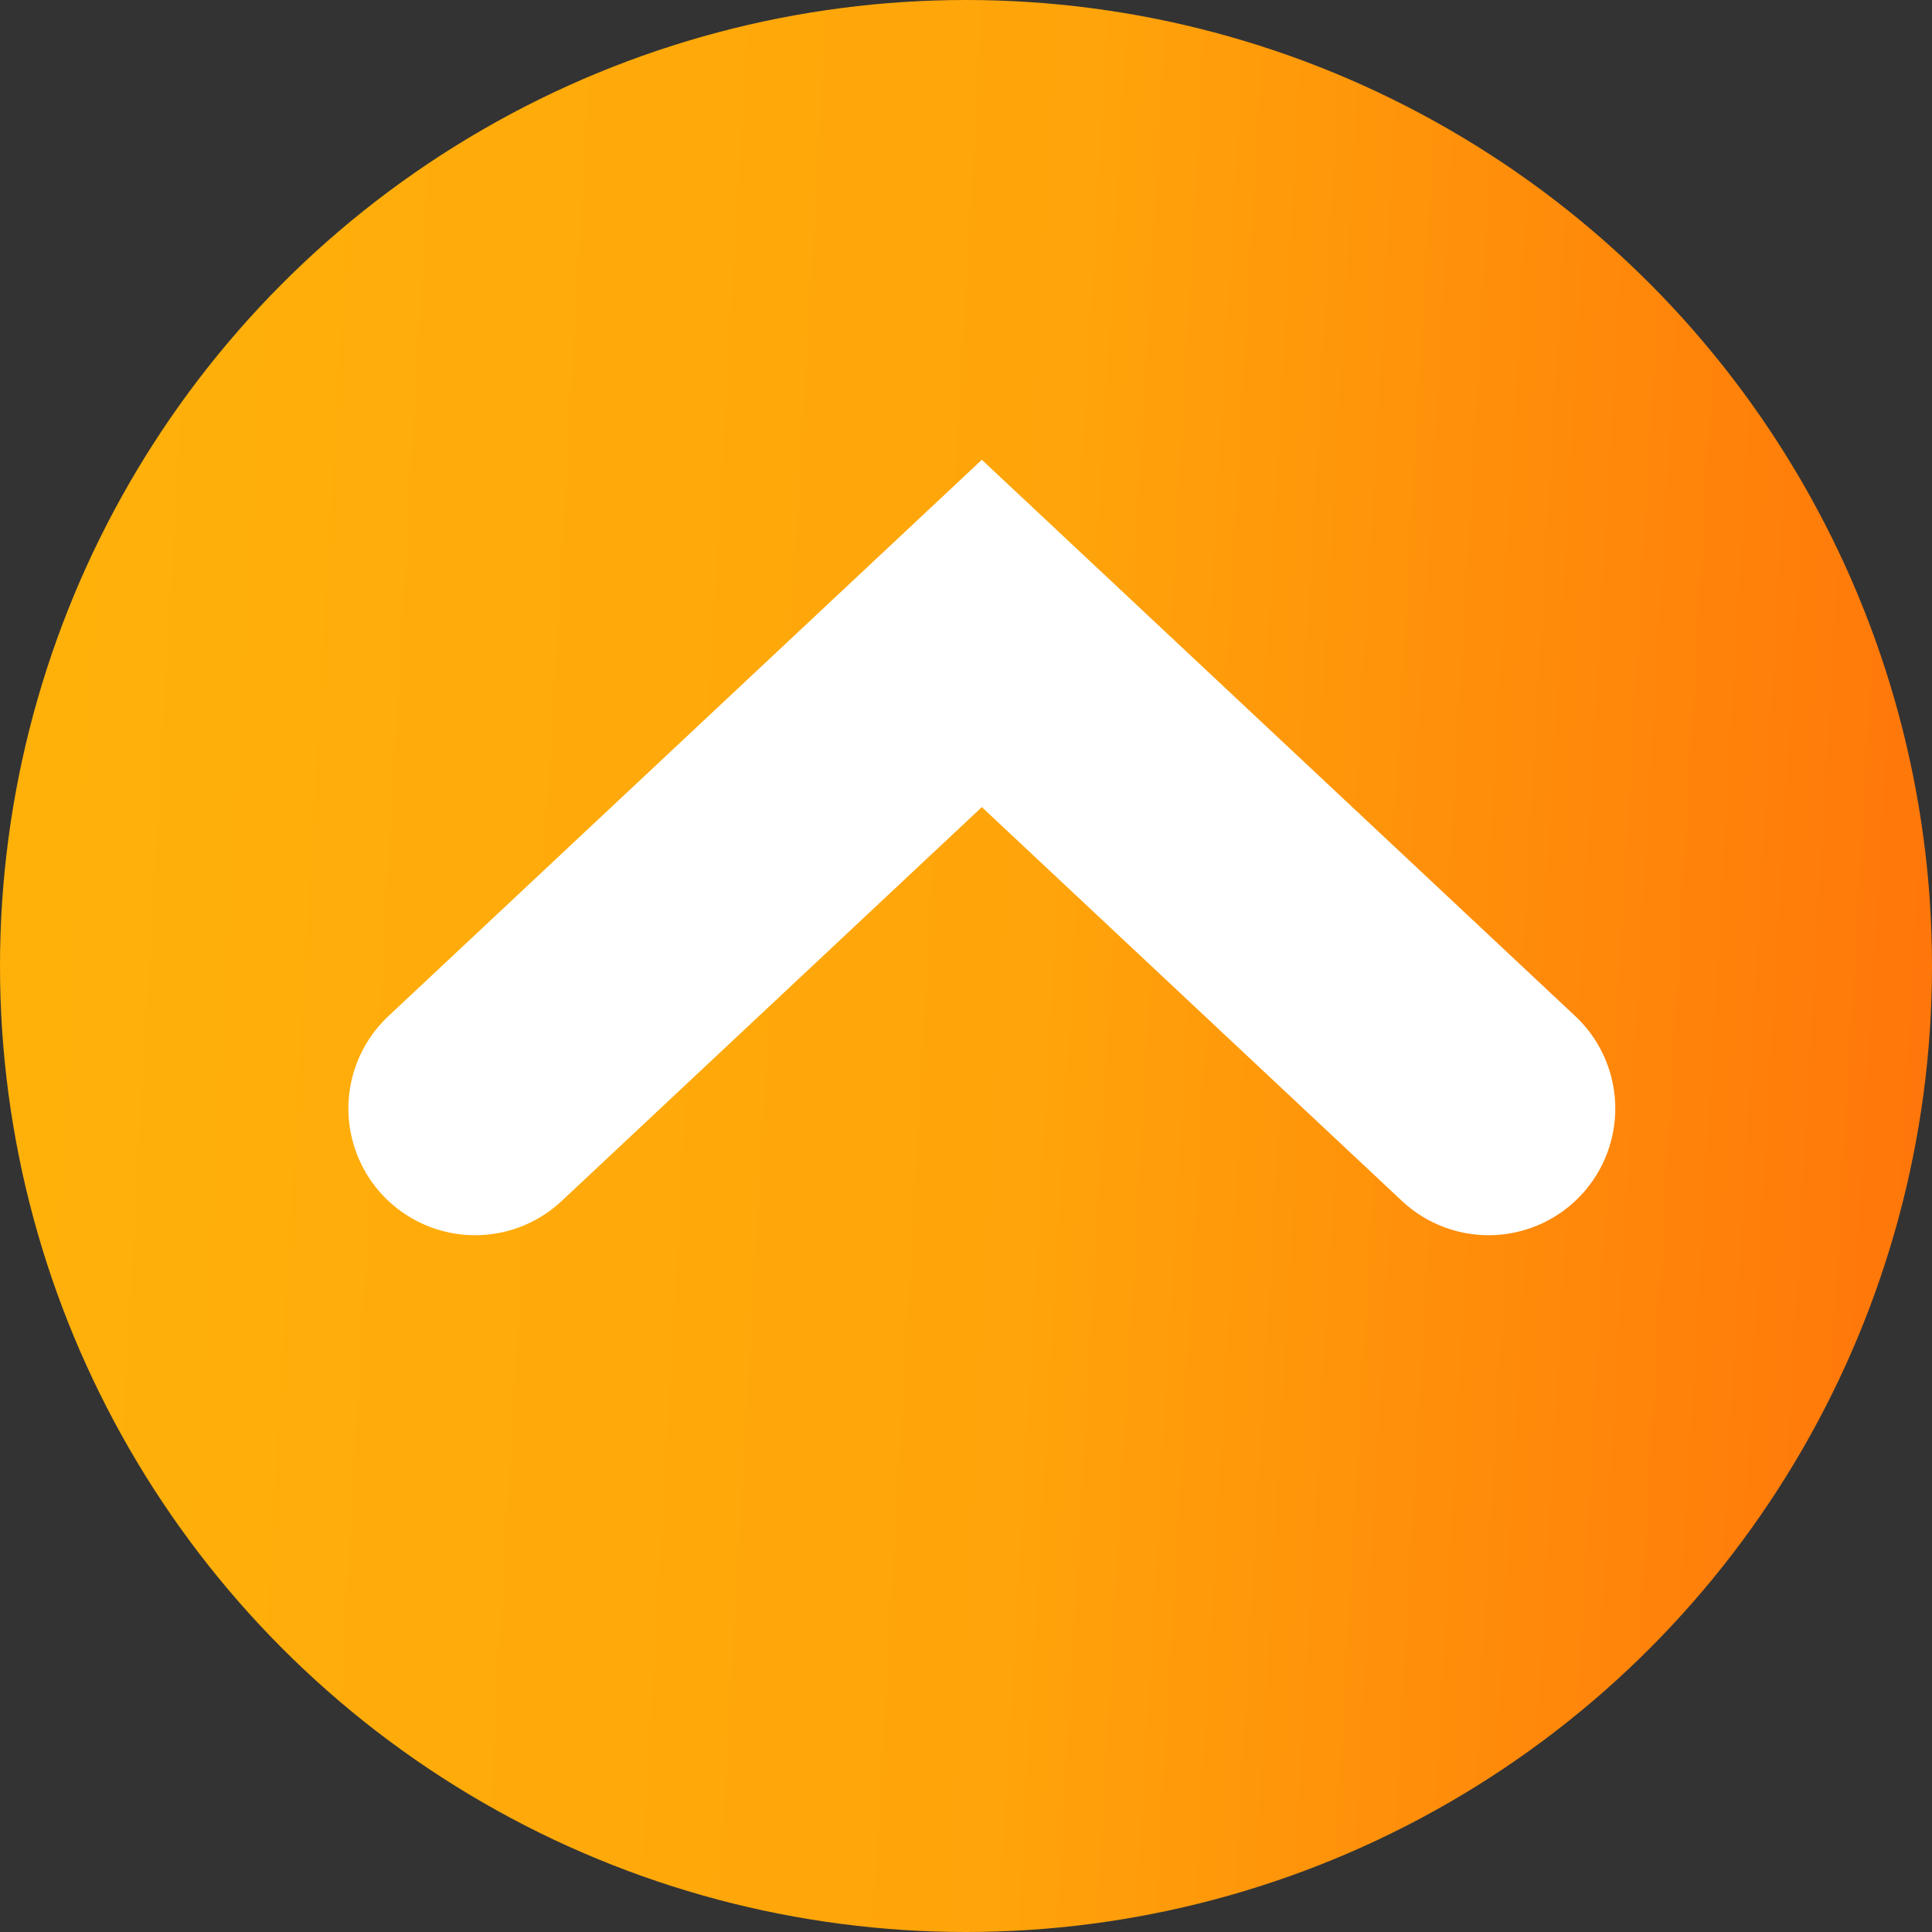
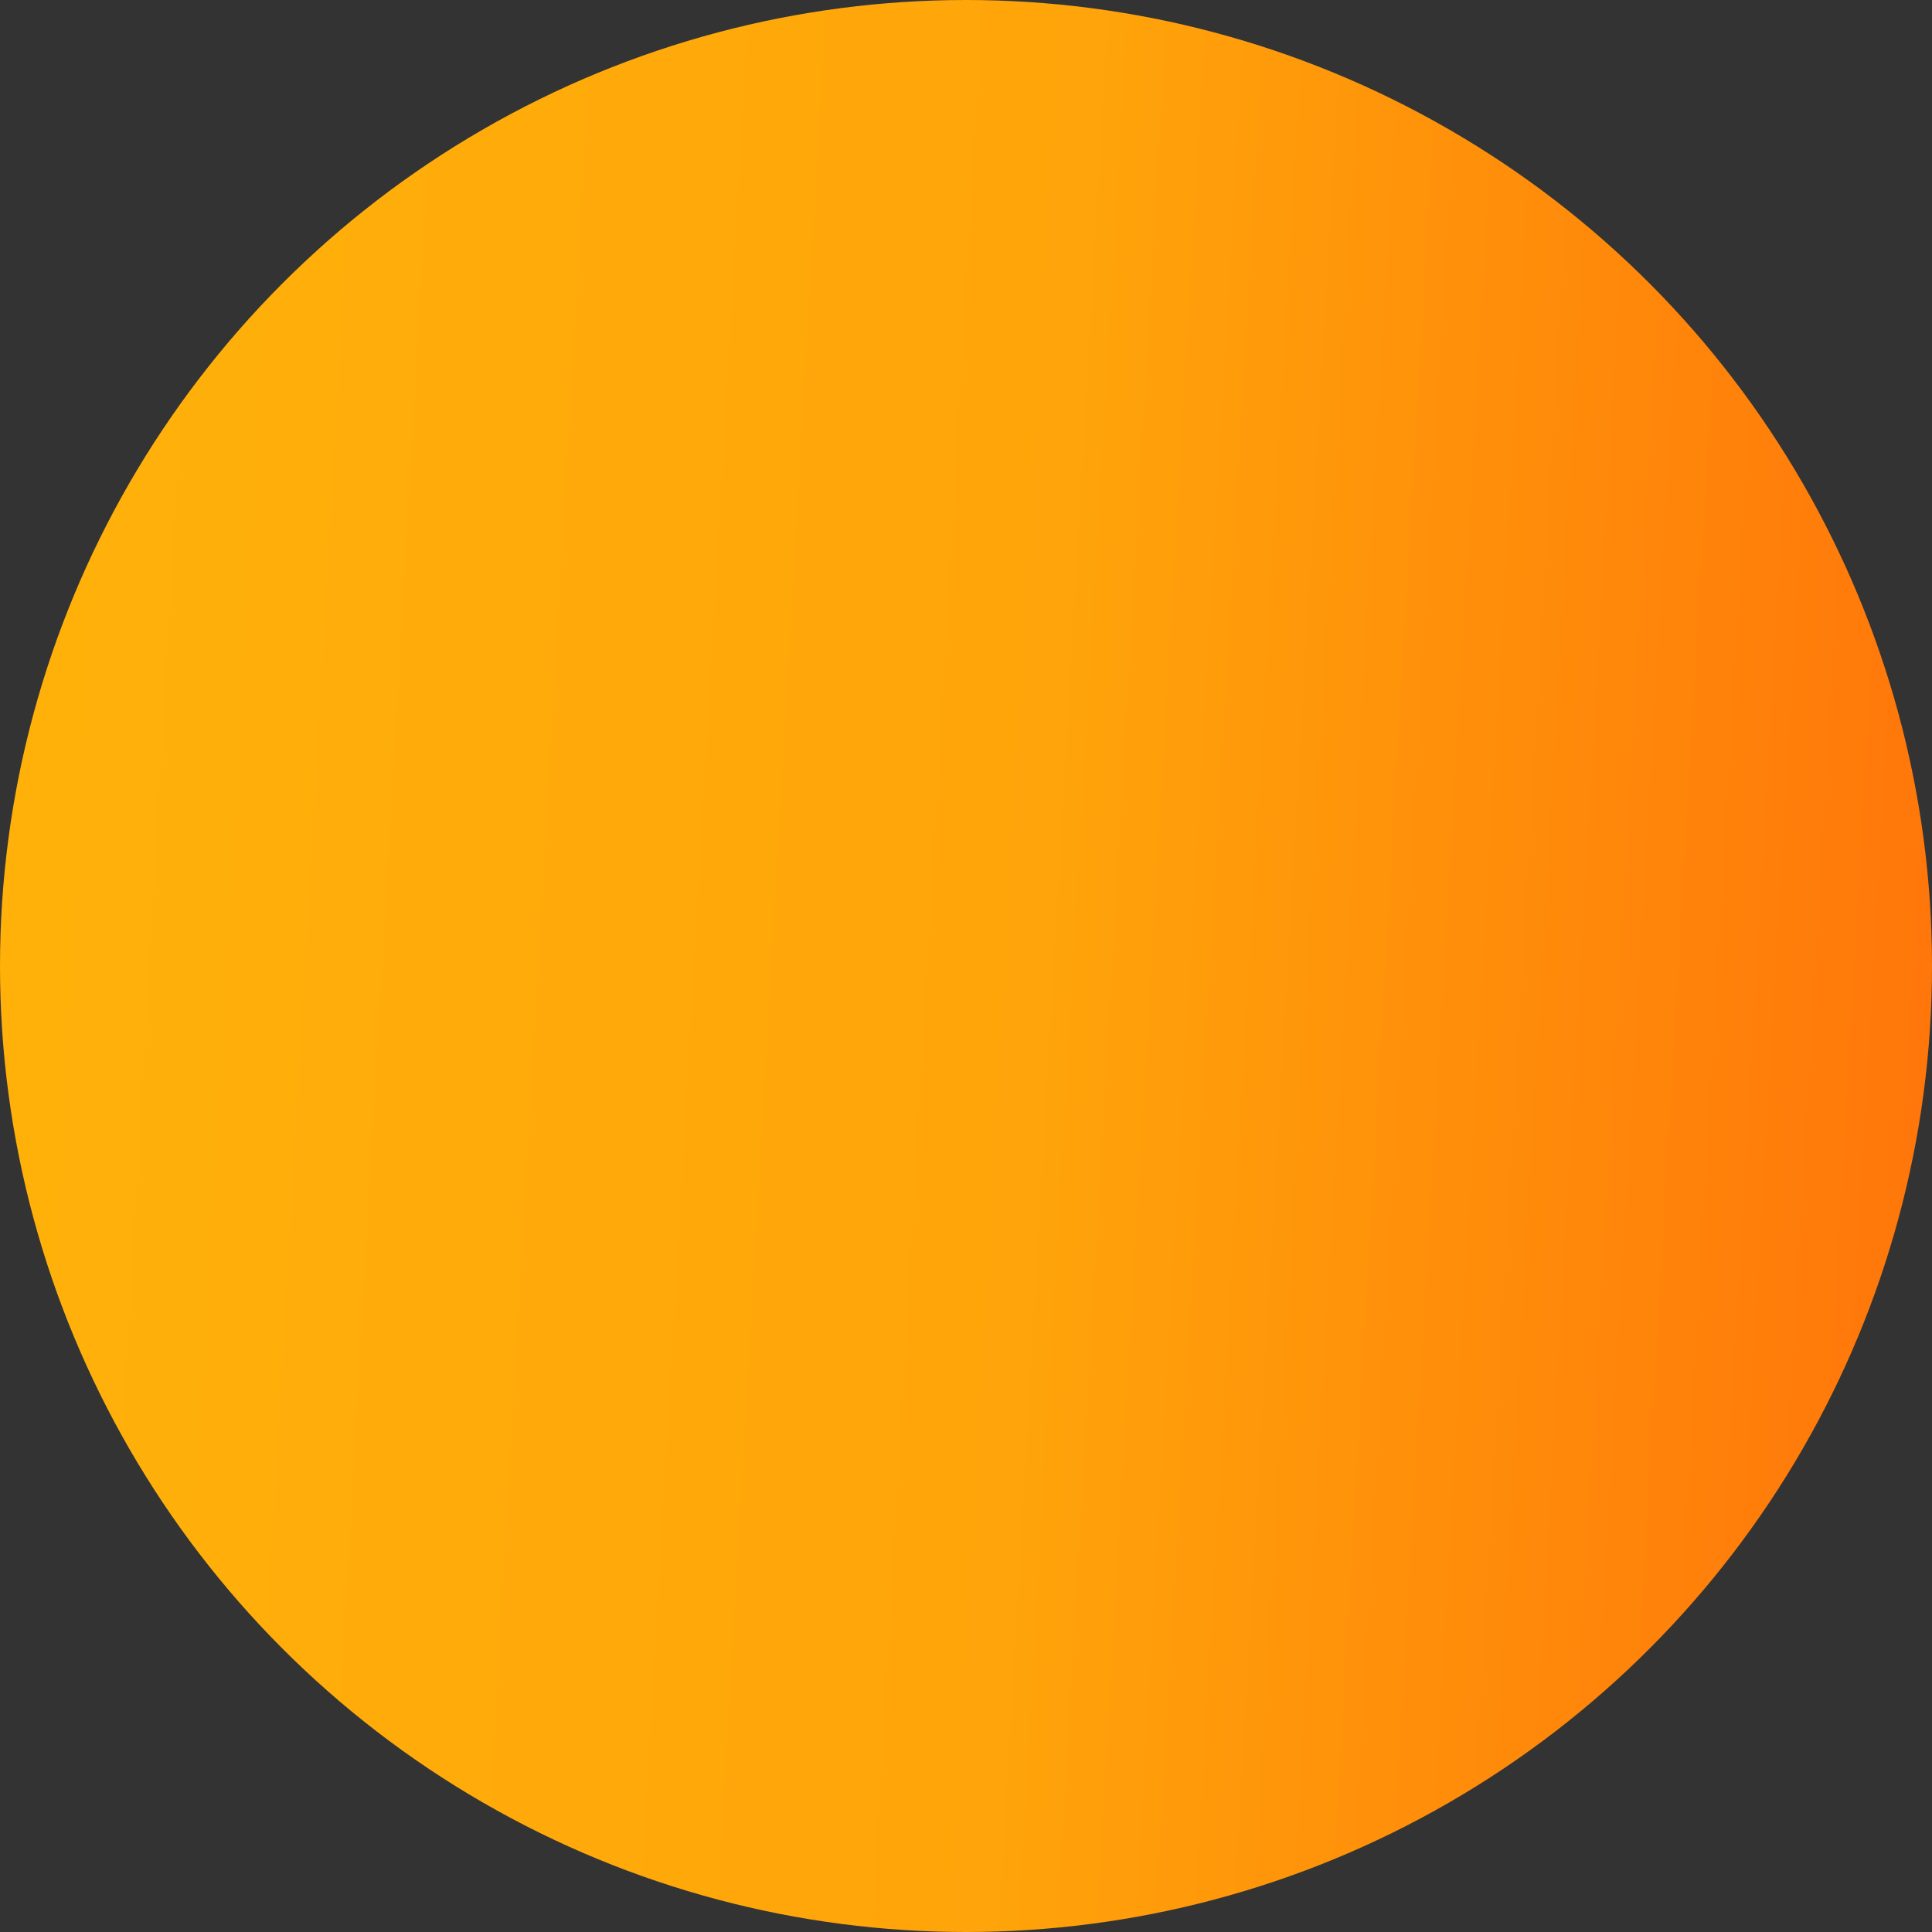
<svg xmlns="http://www.w3.org/2000/svg" width="61" height="61" viewBox="0 0 61 61" fill="none">
  <rect x="0" y="0" width="61" height="61" fill="#333333" stroke="none" />
  <circle cx="30.5" cy="30.5" r="30.5" fill="url(#paint0_linear_1306_1947)" />
-   <path d="M15 35L31 20L47 35" stroke="white" stroke-width="8" stroke-linecap="round" />
  <defs>
    <linearGradient id="paint0_linear_1306_1947" x1="-9.074" y1="-7.843" x2="67.17" y2="-3.492" gradientUnits="userSpaceOnUse">
      <stop stop-color="#FFB60A" />
      <stop offset="0.578" stop-color="#FFA40A" />
      <stop offset="0.989" stop-color="#FF710A" />
      <stop offset="0.99" stop-color="#FFB60A" stop-opacity="0" />
    </linearGradient>
  </defs>
</svg>